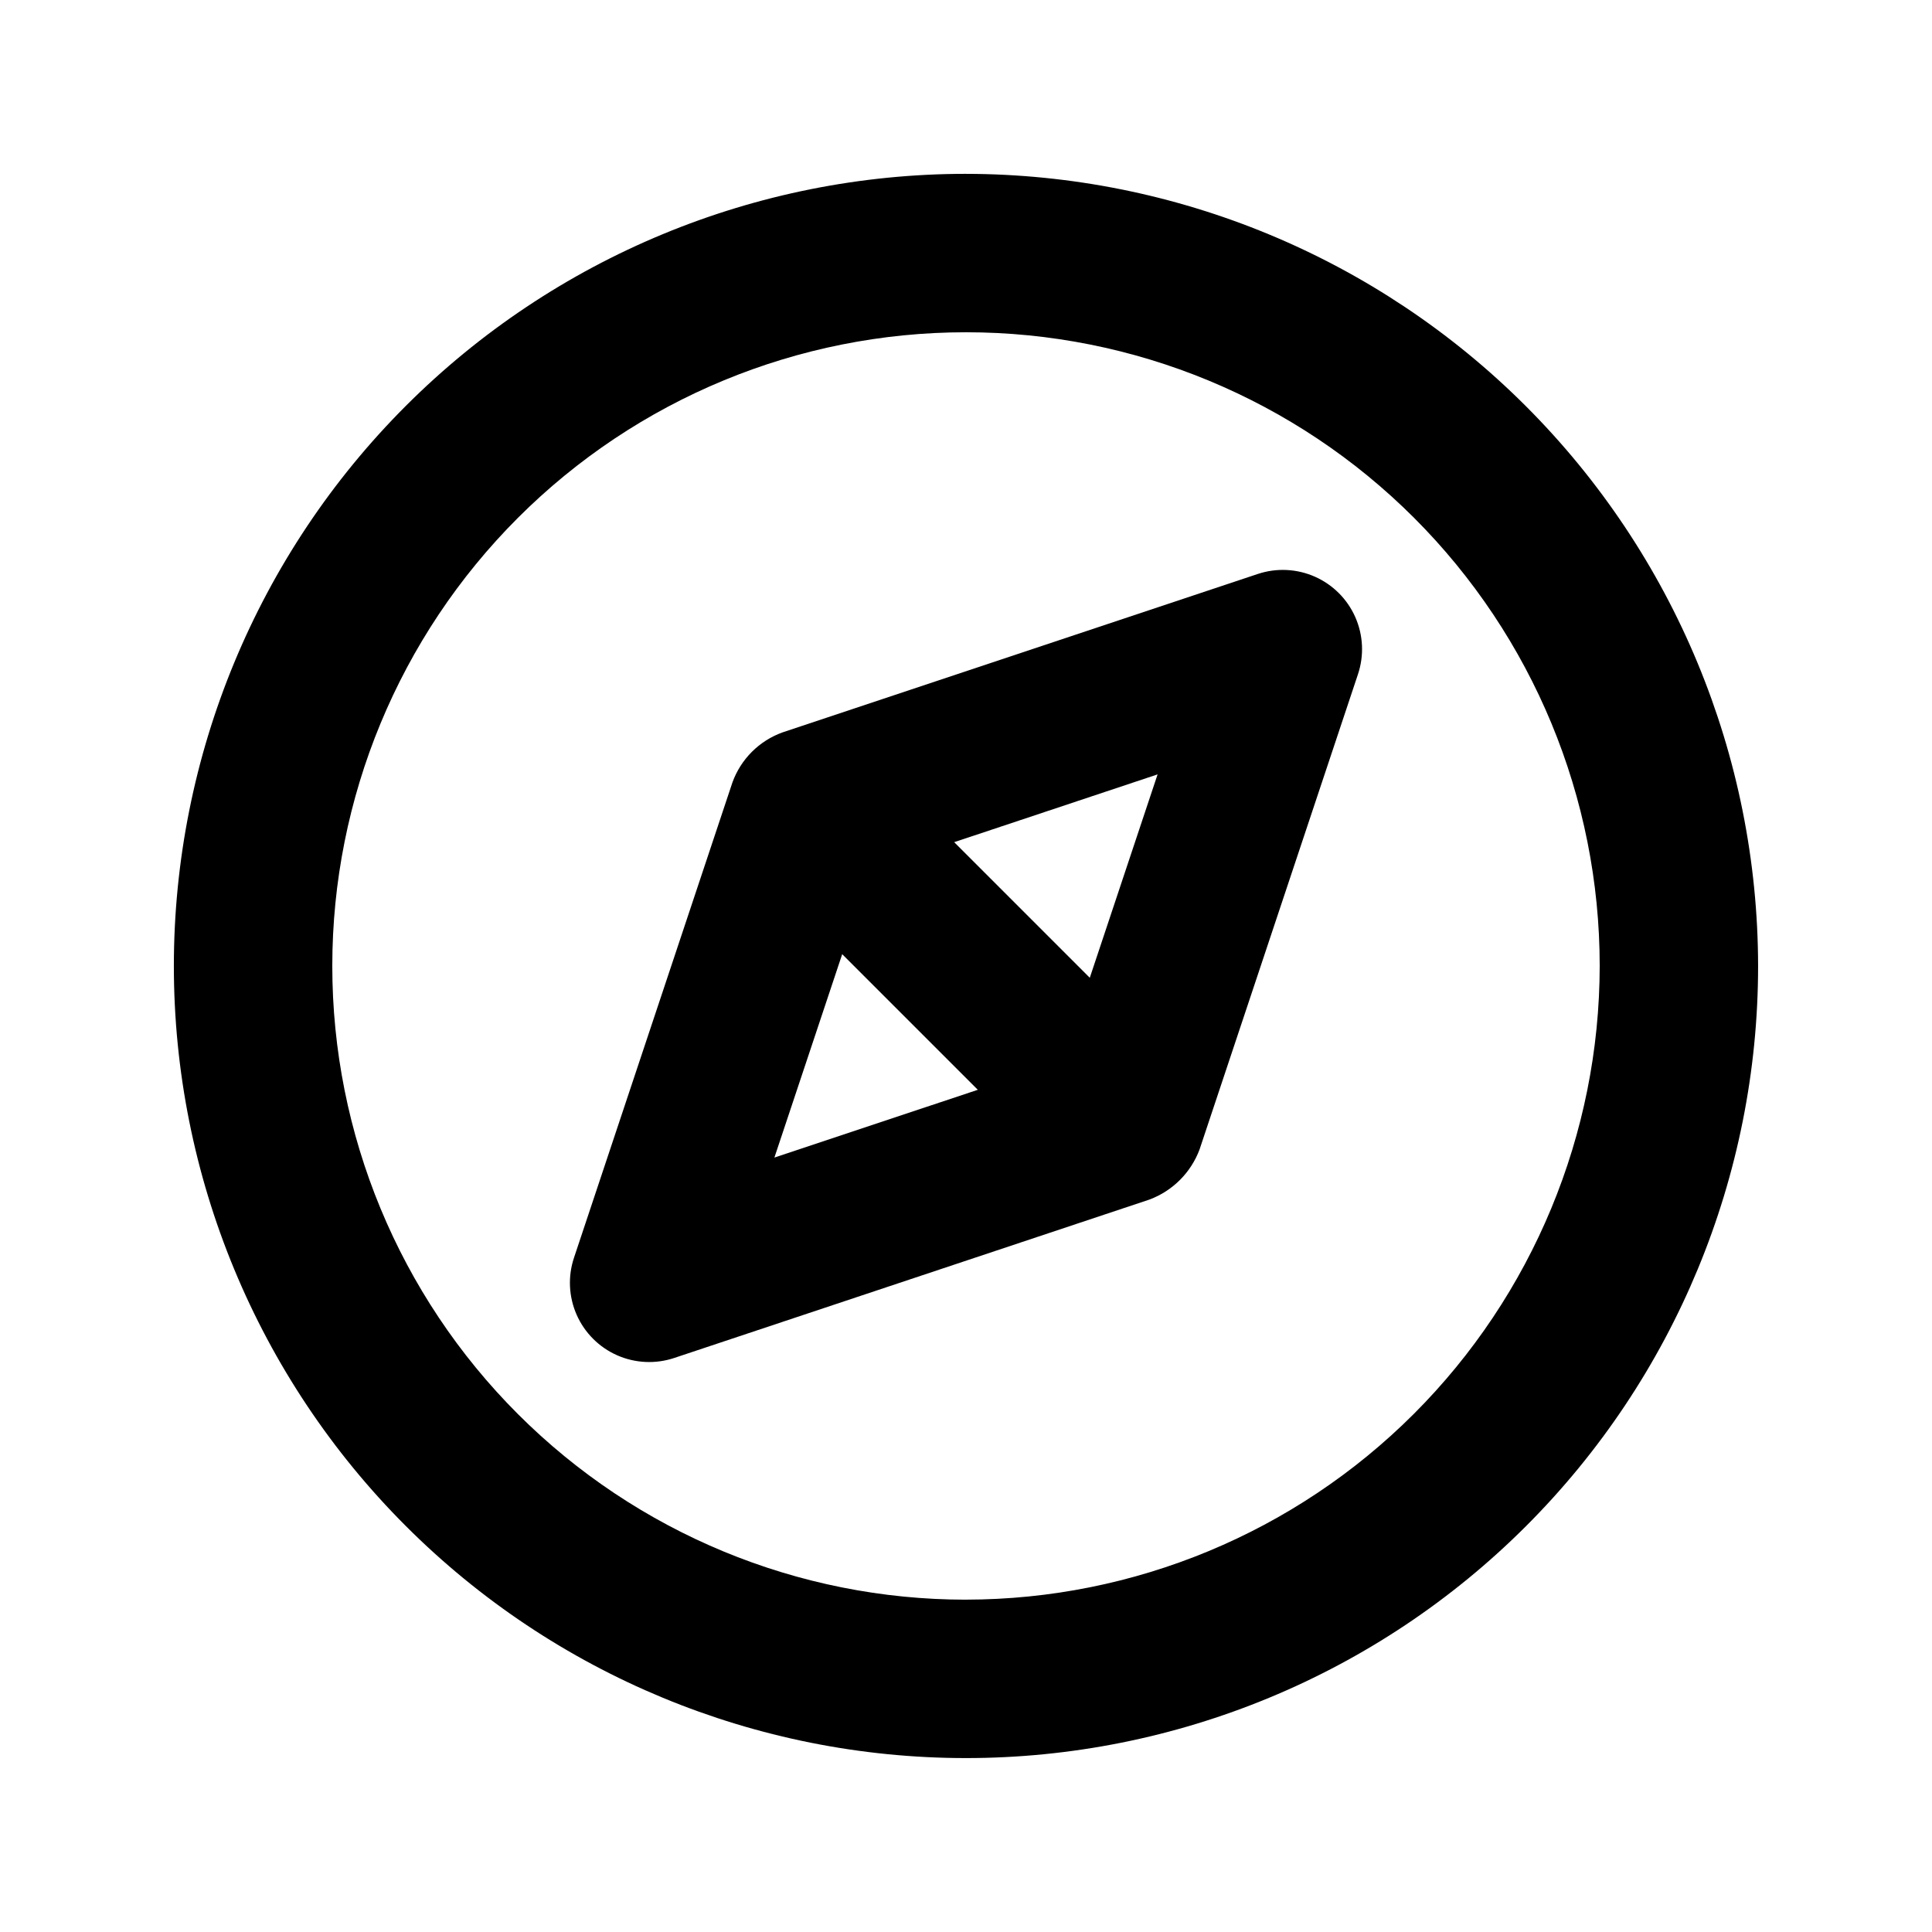
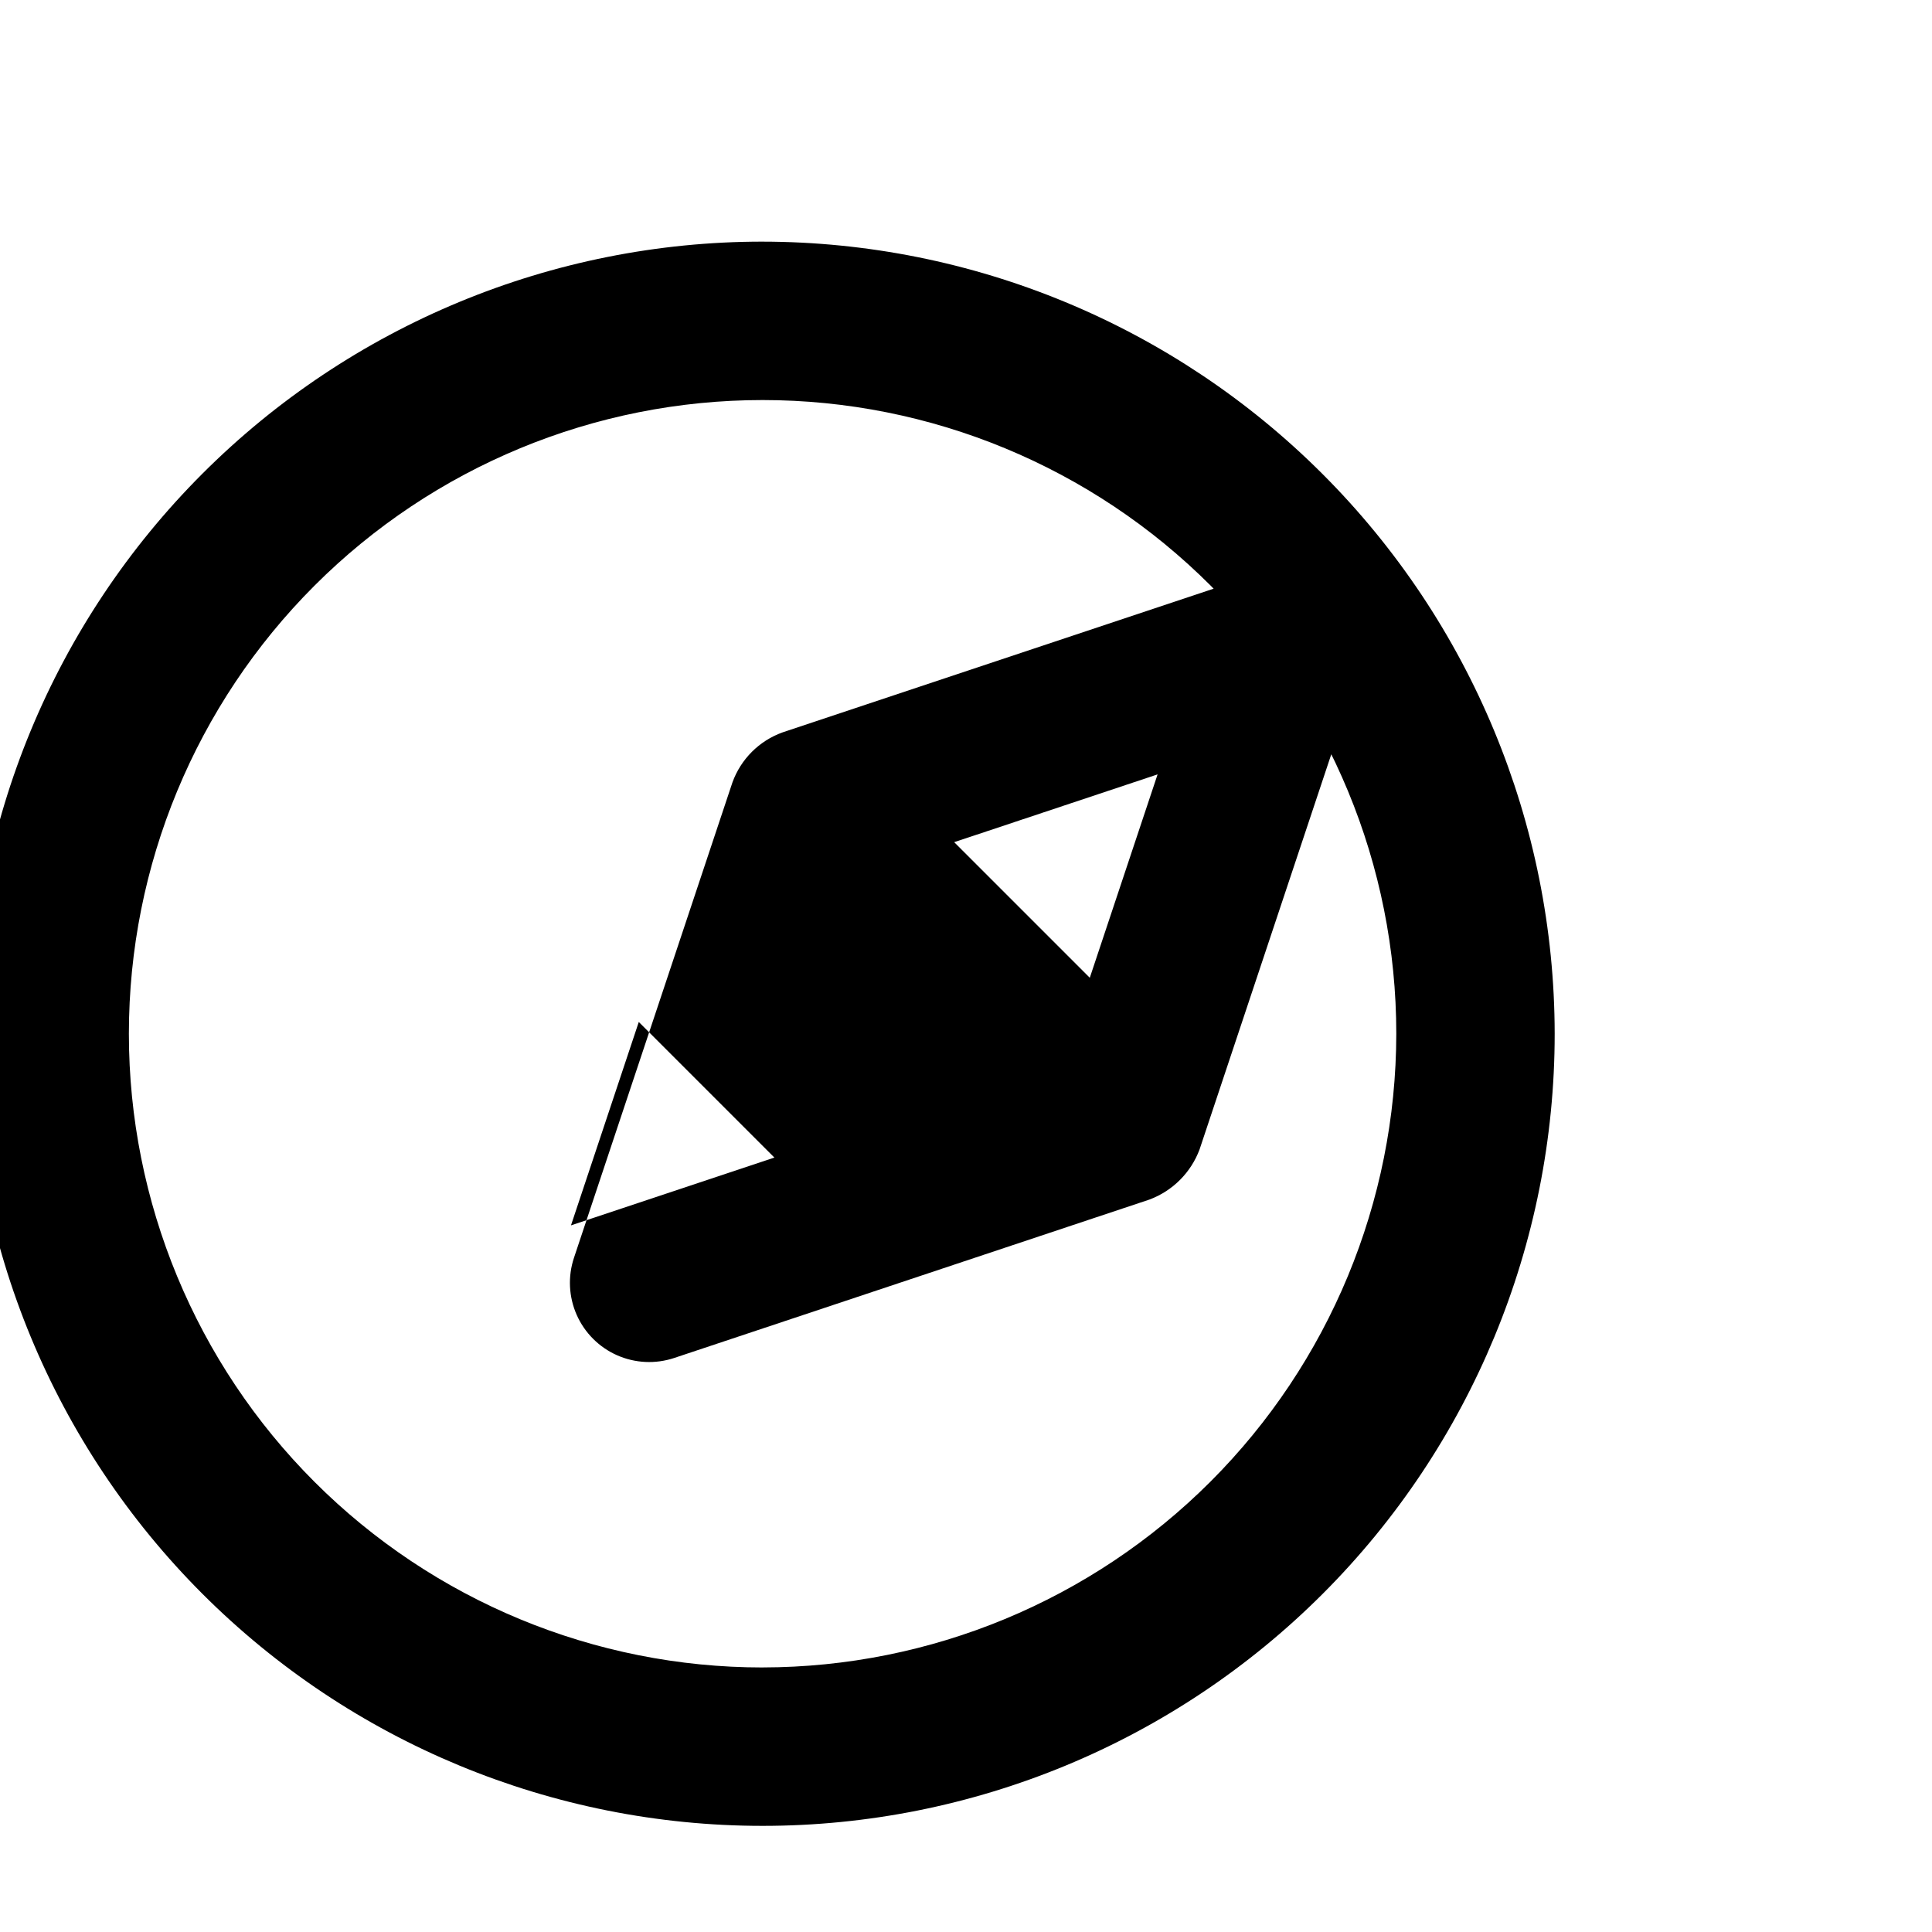
<svg xmlns="http://www.w3.org/2000/svg" fill="#000000" width="800px" height="800px" version="1.1" viewBox="144 144 512 512">
-   <path d="m477.32 296.11-125.95 41.984c-6.18 2.227-11.047 7.094-13.273 13.273l-41.984 125.95c-1.652 4.957-1.398 10.352 0.715 15.133 2.113 4.777 5.934 8.598 10.711 10.711 4.781 2.113 10.176 2.367 15.133 0.715l125.95-41.984c6.137-2.293 10.98-7.137 13.273-13.273l41.984-125.95c1.652-4.957 1.398-10.352-0.715-15.133-2.113-4.777-5.934-8.598-10.711-10.711-4.781-2.113-10.176-2.367-15.133-0.715zm-26.547 53.109-17.969 53.902-35.938-35.938zm-101.55 101.55 17.969-53.902 35.938 35.938zm50.777-260.7c-55.676 0-109.07 22.117-148.44 61.484s-61.484 92.762-61.484 148.44c0 55.672 22.117 109.07 61.484 148.43 39.367 39.367 92.762 61.484 148.44 61.484 55.672 0 109.07-22.117 148.43-61.484 39.367-39.367 61.484-92.762 61.484-148.43-0.059-55.656-22.195-109.02-61.551-148.37-39.355-39.352-92.715-61.488-148.37-61.551zm0 377.86c-44.543 0-87.258-17.691-118.75-49.188-31.496-31.492-49.188-74.207-49.188-118.75 0-44.543 17.691-87.258 49.188-118.75 31.492-31.496 74.207-49.188 118.75-49.188 44.539 0 87.254 17.691 118.75 49.188 31.496 31.492 49.188 74.207 49.188 118.75-0.051 44.523-17.758 87.207-49.242 118.69s-74.168 49.191-118.69 49.242z" />
+   <path d="m477.32 296.11-125.95 41.984c-6.18 2.227-11.047 7.094-13.273 13.273l-41.984 125.95c-1.652 4.957-1.398 10.352 0.715 15.133 2.113 4.777 5.934 8.598 10.711 10.711 4.781 2.113 10.176 2.367 15.133 0.715l125.95-41.984c6.137-2.293 10.98-7.137 13.273-13.273l41.984-125.95c1.652-4.957 1.398-10.352-0.715-15.133-2.113-4.777-5.934-8.598-10.711-10.711-4.781-2.113-10.176-2.367-15.133-0.715zm-26.547 53.109-17.969 53.902-35.938-35.938m-101.55 101.55 17.969-53.902 35.938 35.938zm50.777-260.7c-55.676 0-109.07 22.117-148.44 61.484s-61.484 92.762-61.484 148.44c0 55.672 22.117 109.07 61.484 148.43 39.367 39.367 92.762 61.484 148.44 61.484 55.672 0 109.07-22.117 148.43-61.484 39.367-39.367 61.484-92.762 61.484-148.43-0.059-55.656-22.195-109.02-61.551-148.37-39.355-39.352-92.715-61.488-148.37-61.551zm0 377.86c-44.543 0-87.258-17.691-118.75-49.188-31.496-31.492-49.188-74.207-49.188-118.75 0-44.543 17.691-87.258 49.188-118.75 31.492-31.496 74.207-49.188 118.75-49.188 44.539 0 87.254 17.691 118.75 49.188 31.496 31.492 49.188 74.207 49.188 118.75-0.051 44.523-17.758 87.207-49.242 118.69s-74.168 49.191-118.69 49.242z" />
</svg>